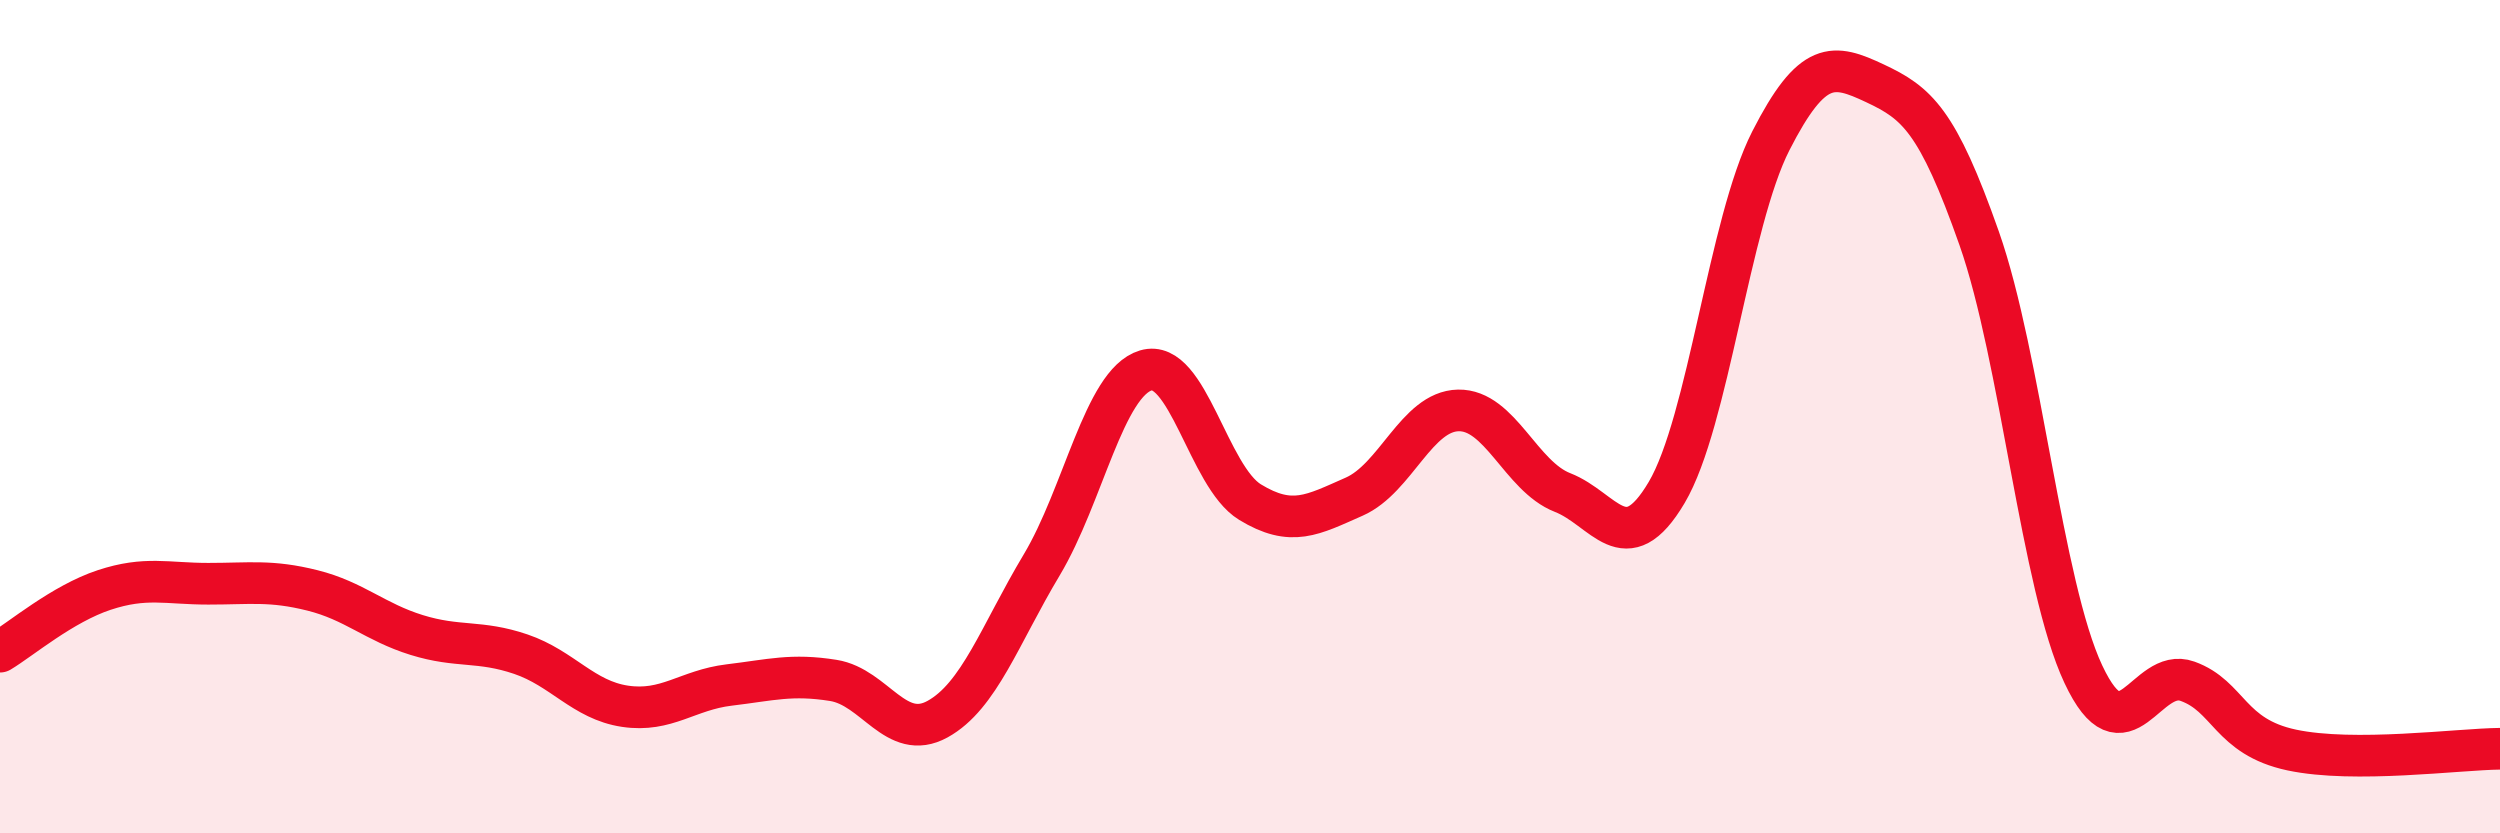
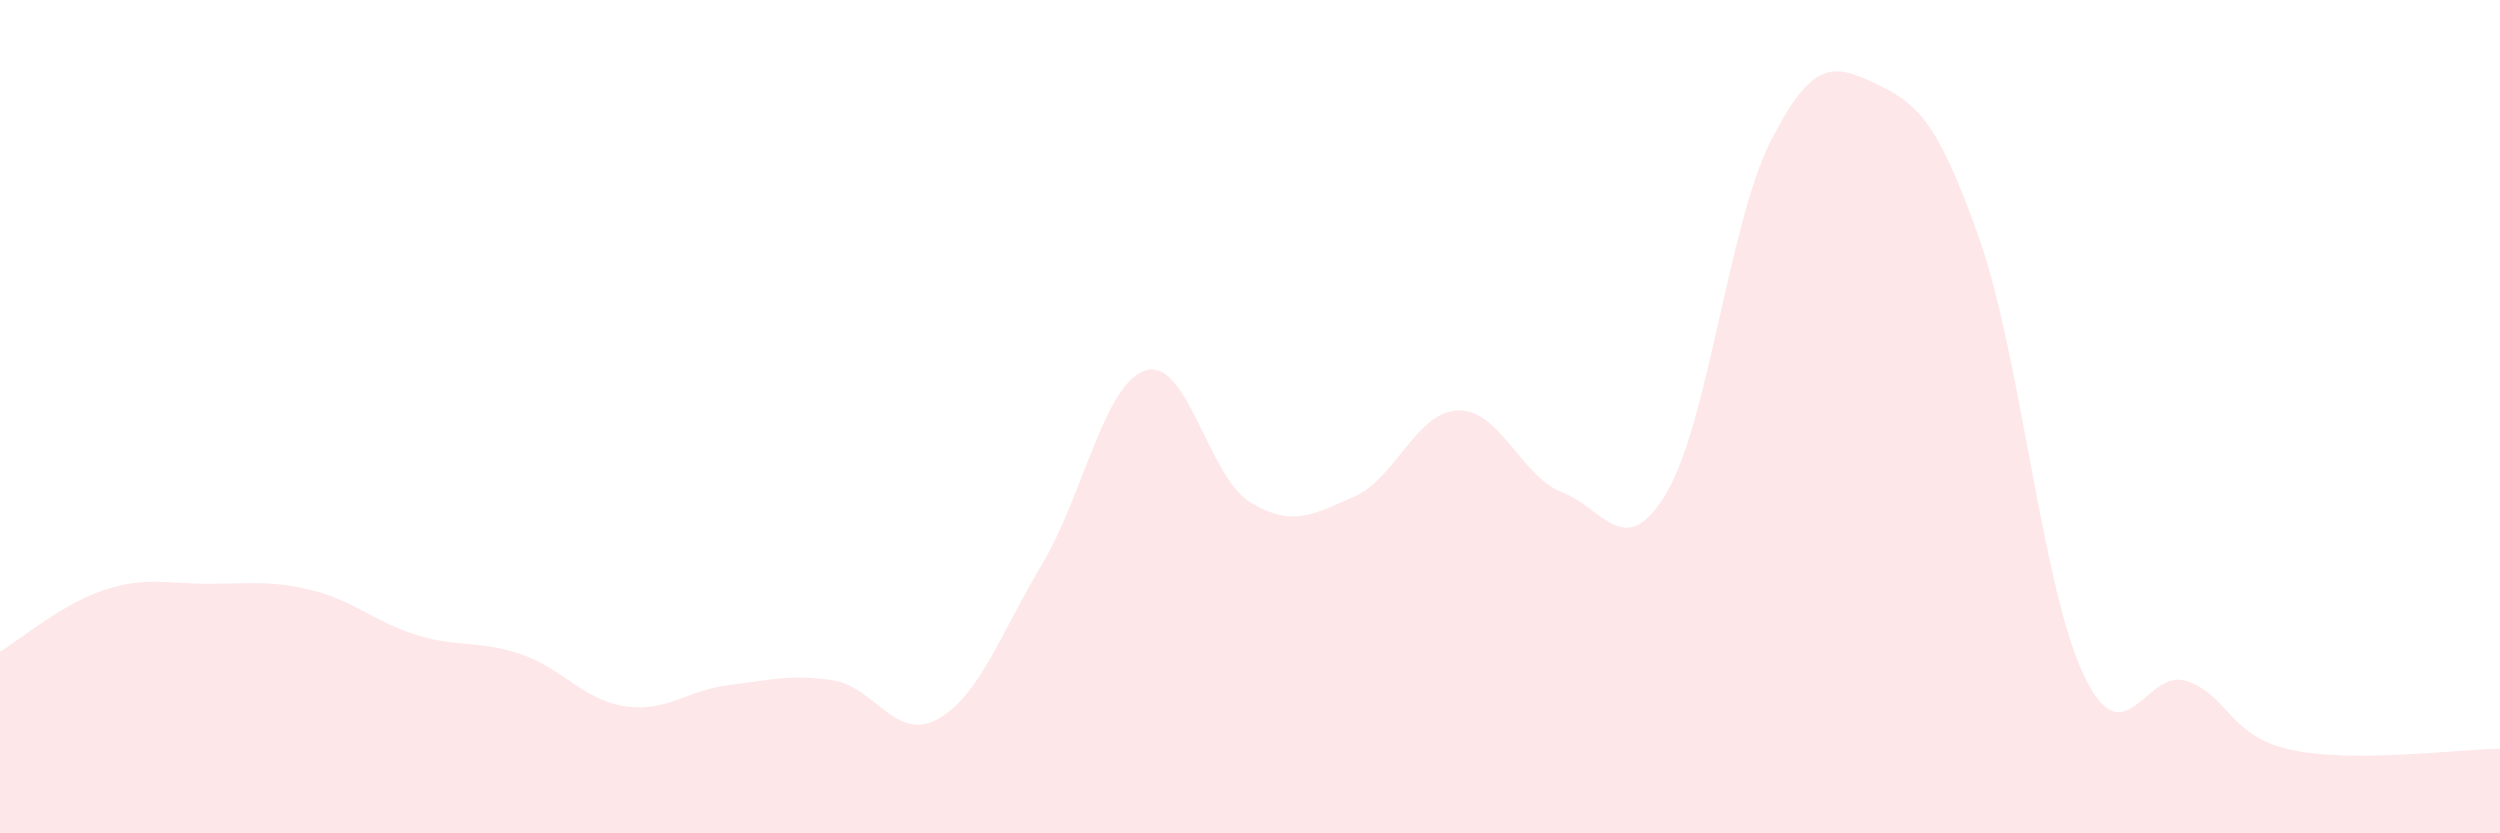
<svg xmlns="http://www.w3.org/2000/svg" width="60" height="20" viewBox="0 0 60 20">
  <path d="M 0,15.64 C 0.5,15.34 1.5,14.49 2.5,14.16 C 3.5,13.83 4,14.01 5,14.01 C 6,14.01 6.5,13.92 7.5,14.17 C 8.5,14.42 9,14.93 10,15.24 C 11,15.55 11.5,15.36 12.5,15.7 C 13.5,16.04 14,16.8 15,16.95 C 16,17.1 16.5,16.56 17.5,16.44 C 18.5,16.32 19,16.17 20,16.33 C 21,16.49 21.5,17.81 22.5,17.26 C 23.5,16.71 24,15.23 25,13.56 C 26,11.89 26.5,9.19 27.5,8.89 C 28.5,8.59 29,11.44 30,12.05 C 31,12.66 31.5,12.36 32.5,11.92 C 33.5,11.48 34,9.87 35,9.85 C 36,9.83 36.5,11.43 37.5,11.82 C 38.5,12.21 39,13.51 40,11.82 C 41,10.13 41.5,5.34 42.5,3.38 C 43.5,1.42 44,1.53 45,2 C 46,2.47 46.5,2.88 47.5,5.72 C 48.5,8.56 49,14.05 50,16.18 C 51,18.31 51.5,15.99 52.5,16.35 C 53.5,16.71 53.5,17.68 55,18 C 56.5,18.32 59,17.98 60,17.97L60 20L0 20Z" fill="#EB0A25" opacity="0.1" stroke-linecap="round" stroke-linejoin="round" />
-   <path d="M 0,15.64 C 0.5,15.34 1.5,14.49 2.5,14.16 C 3.5,13.83 4,14.01 5,14.01 C 6,14.01 6.5,13.92 7.5,14.17 C 8.5,14.42 9,14.93 10,15.24 C 11,15.55 11.5,15.36 12.5,15.7 C 13.5,16.04 14,16.8 15,16.95 C 16,17.1 16.5,16.56 17.5,16.44 C 18.5,16.32 19,16.17 20,16.33 C 21,16.49 21.5,17.81 22.5,17.26 C 23.5,16.71 24,15.23 25,13.56 C 26,11.89 26.5,9.19 27.5,8.89 C 28.5,8.59 29,11.44 30,12.05 C 31,12.66 31.5,12.36 32.5,11.92 C 33.5,11.48 34,9.87 35,9.85 C 36,9.83 36.5,11.43 37.5,11.82 C 38.5,12.21 39,13.51 40,11.82 C 41,10.13 41.5,5.34 42.5,3.38 C 43.5,1.42 44,1.53 45,2 C 46,2.47 46.5,2.88 47.5,5.72 C 48.5,8.56 49,14.05 50,16.18 C 51,18.31 51.5,15.99 52.5,16.35 C 53.5,16.71 53.5,17.68 55,18 C 56.5,18.32 59,17.98 60,17.97" stroke="#EB0A25" stroke-width="1" fill="none" stroke-linecap="round" stroke-linejoin="round" />
</svg>